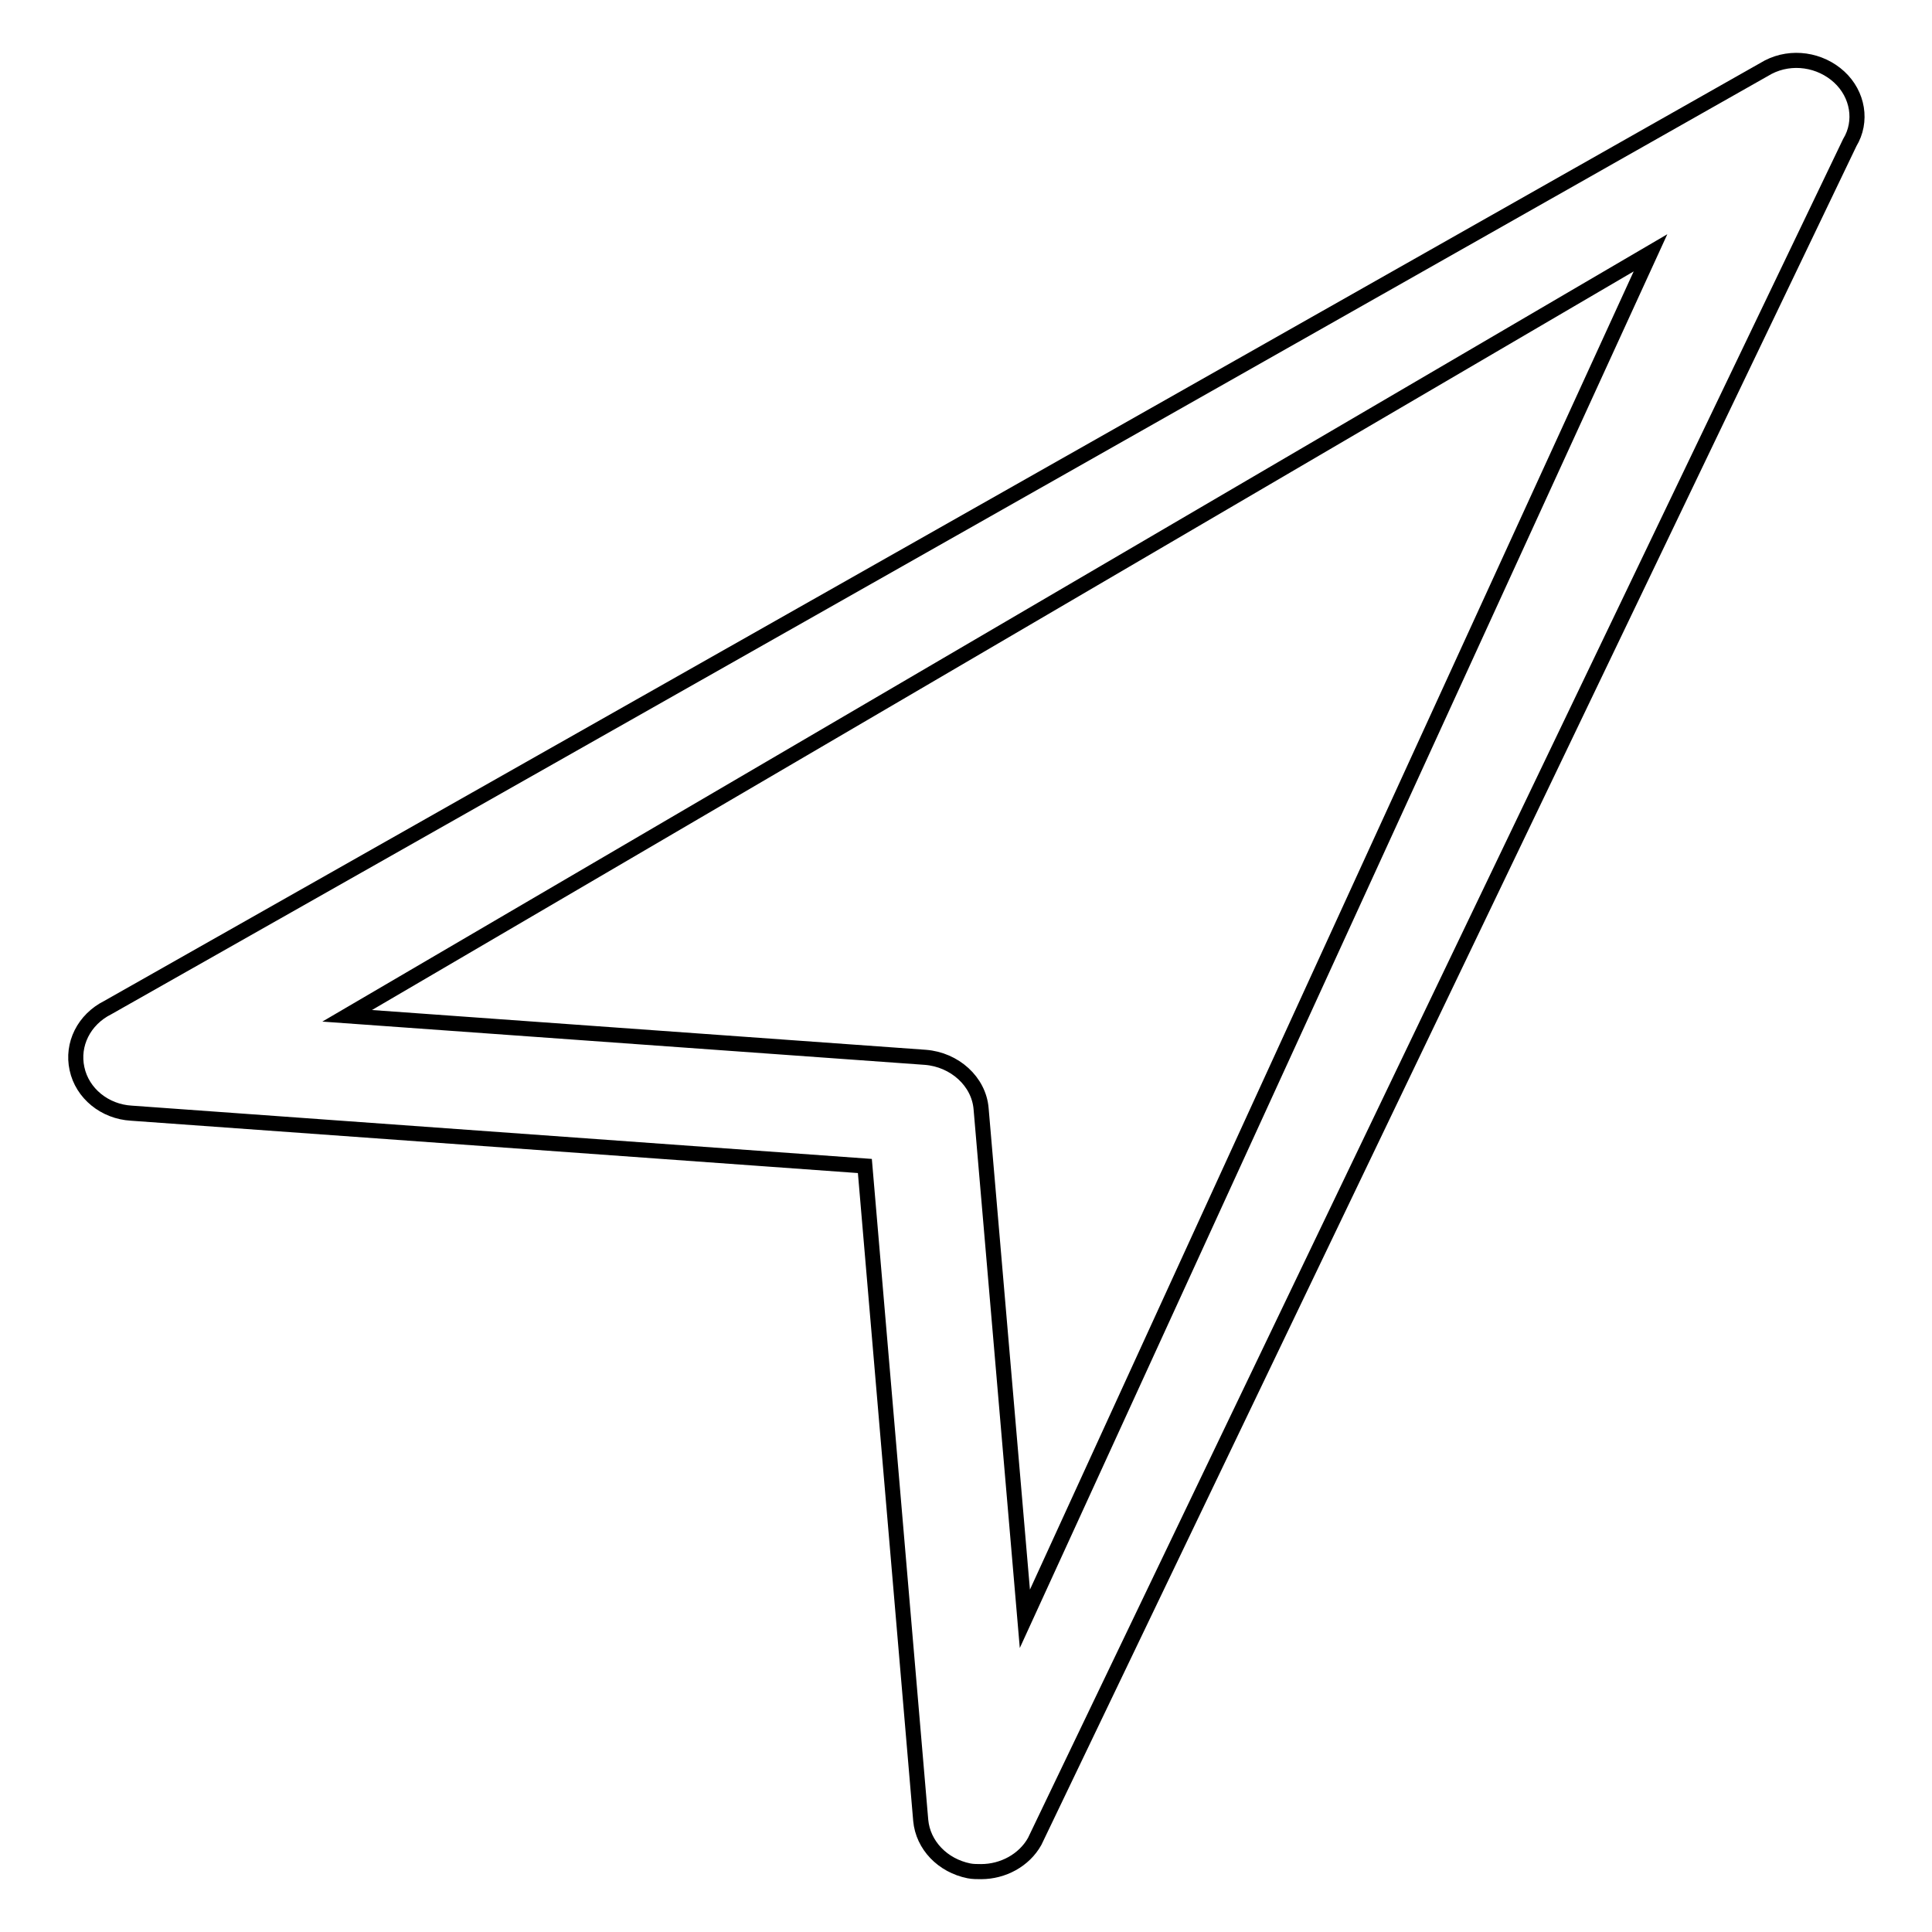
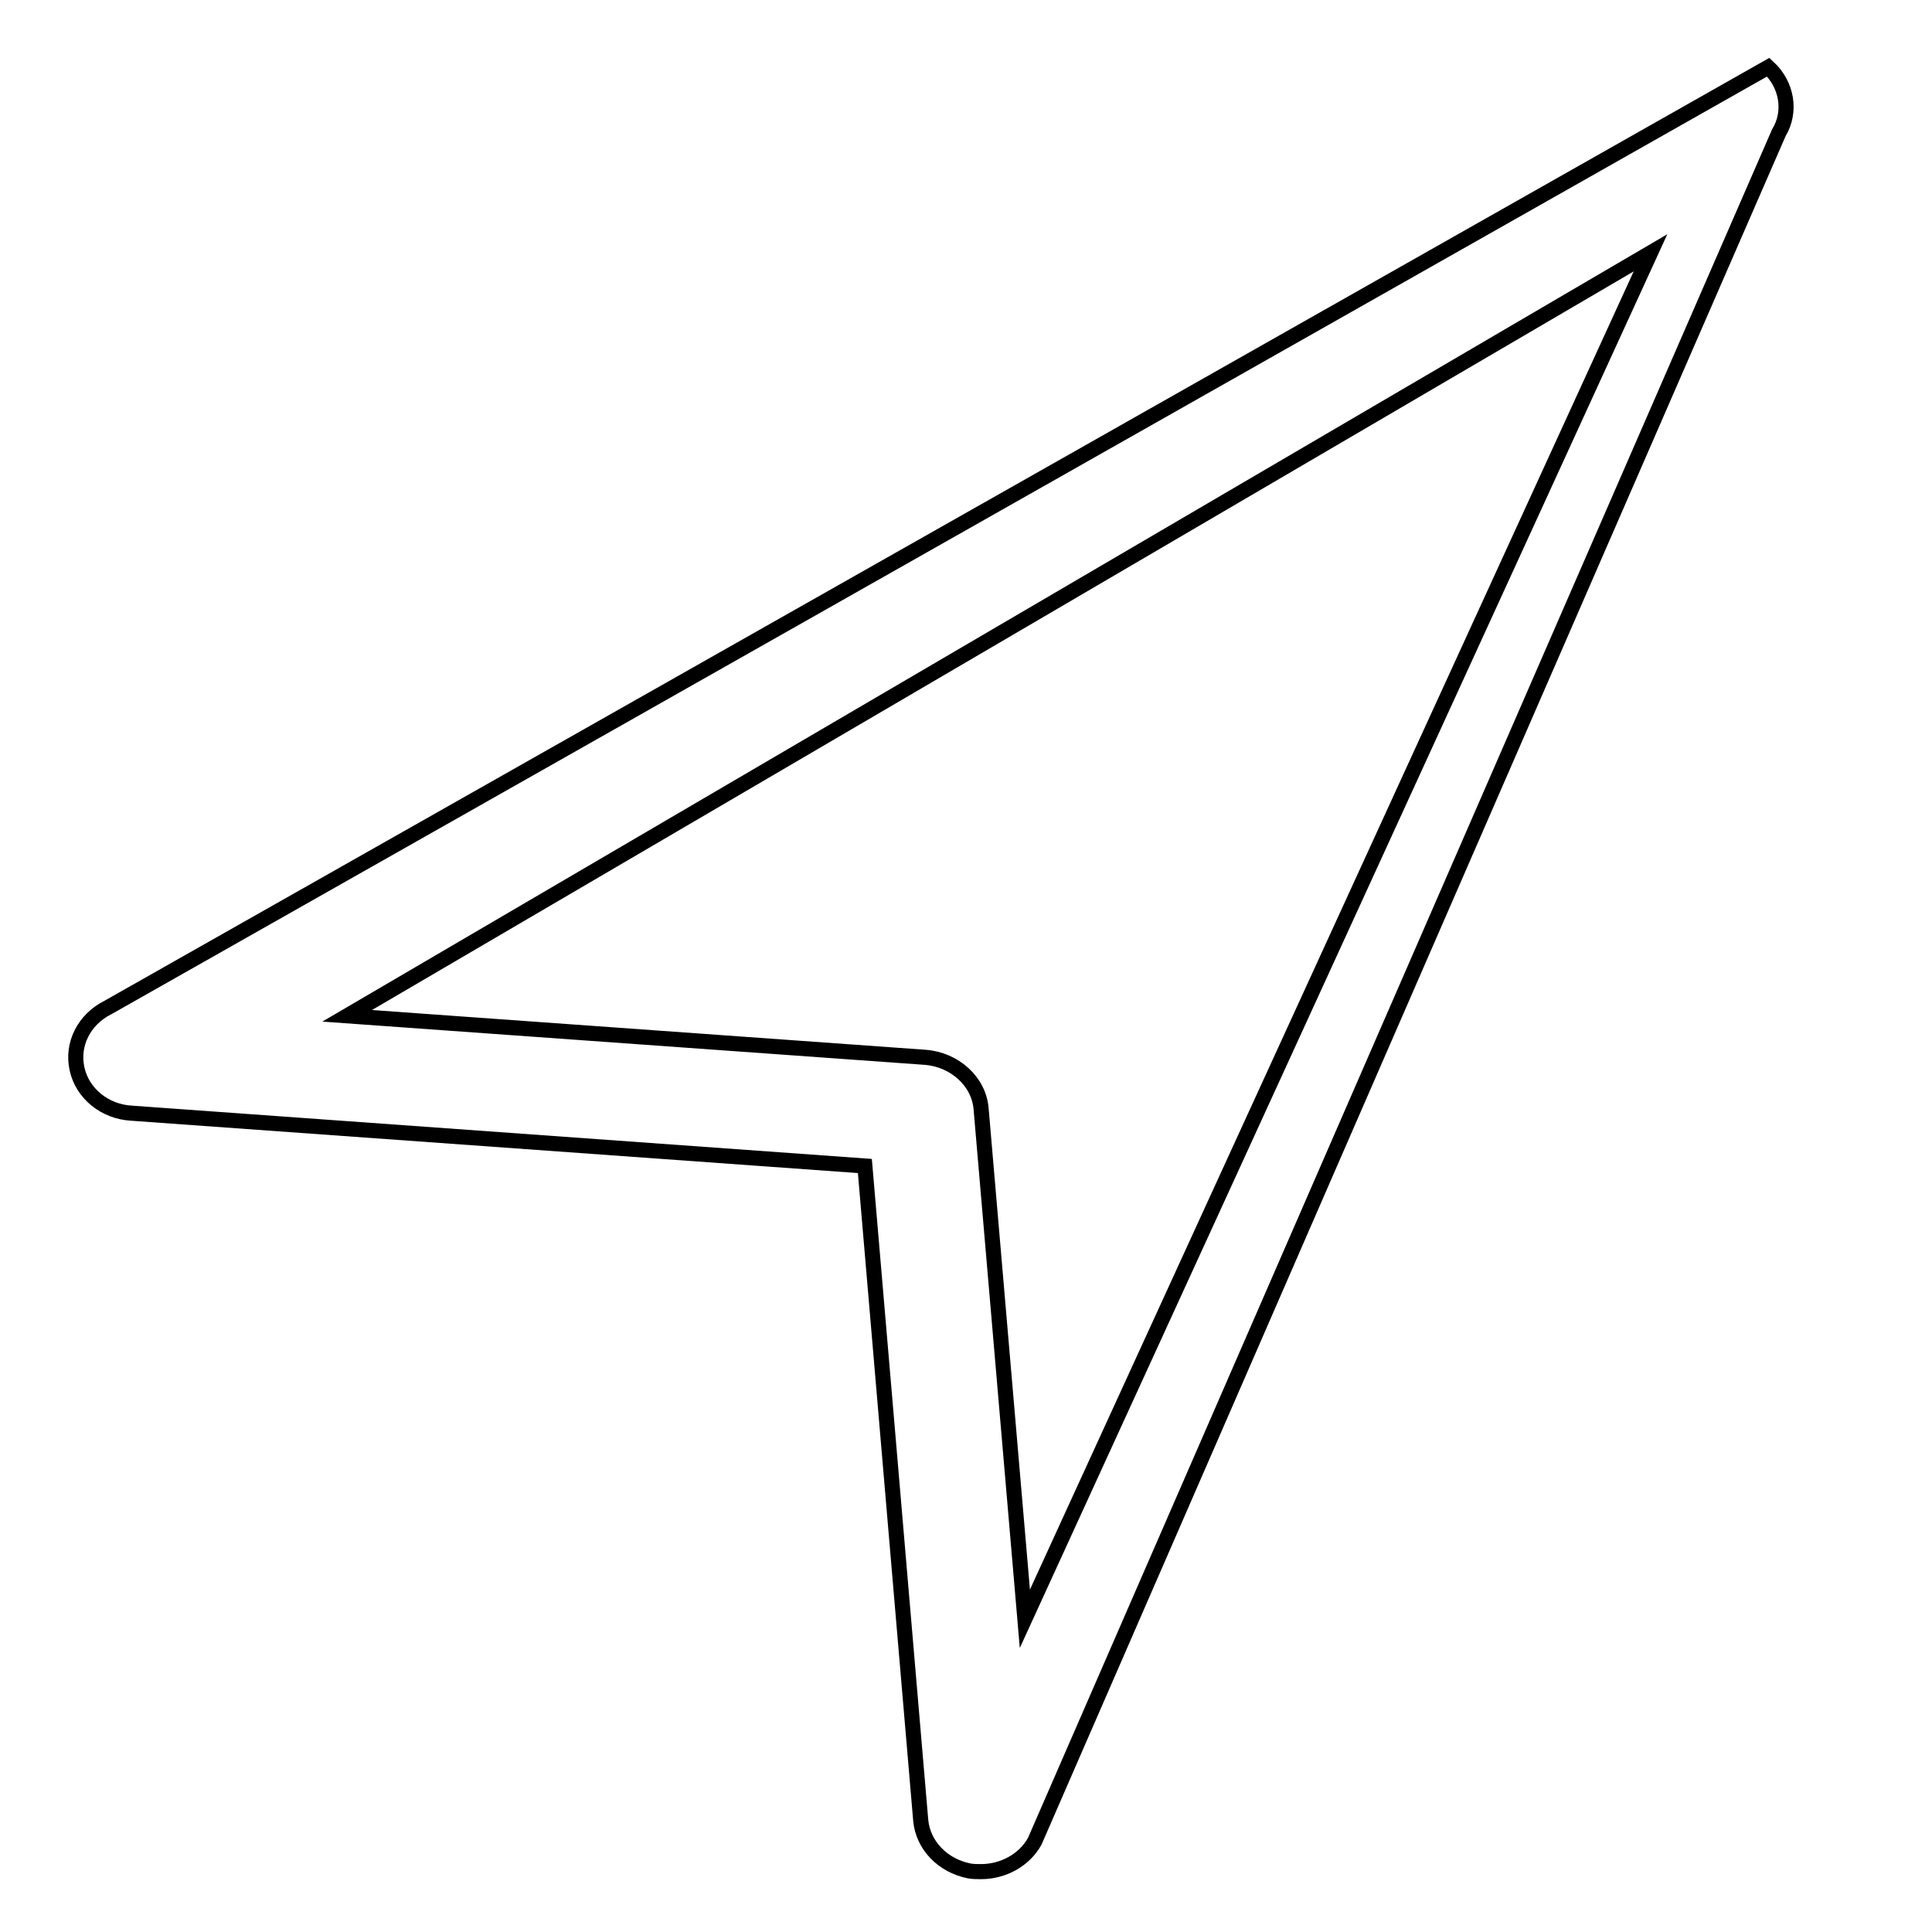
<svg xmlns="http://www.w3.org/2000/svg" version="1.1" x="0px" y="0px" viewBox="0 0 256 256" enable-background="new 0 0 256 256" xml:space="preserve">
  <g>
    <g>
-       <path stroke-width="2" fill-opacity="0" stroke="#000000" d="M130,248c-0.5,0-1.1,0-1.6-0.1c-3.5-0.7-6.1-3.4-6.4-6.7l-7.4-86.7l-97.2-7c-3.5-0.2-6.5-2.6-7.2-5.9c-0.7-3.2,0.9-6.5,4.1-8.1l220-124.6c3.1-1.6,6.9-1,9.4,1.3c2.5,2.3,3.1,5.9,1.4,8.7L137.1,244C135.7,246.5,132.9,248,130,248z M46,134.6l76.6,5.5c3.9,0.3,7.1,3.2,7.4,6.8l5.8,67.6l82.9-181L46,134.6z" />
+       <path stroke-width="2" fill-opacity="0" stroke="#000000" d="M130,248c-0.5,0-1.1,0-1.6-0.1c-3.5-0.7-6.1-3.4-6.4-6.7l-7.4-86.7l-97.2-7c-3.5-0.2-6.5-2.6-7.2-5.9c-0.7-3.2,0.9-6.5,4.1-8.1l220-124.6c2.5,2.3,3.1,5.9,1.4,8.7L137.1,244C135.7,246.5,132.9,248,130,248z M46,134.6l76.6,5.5c3.9,0.3,7.1,3.2,7.4,6.8l5.8,67.6l82.9-181L46,134.6z" />
    </g>
  </g>
</svg>